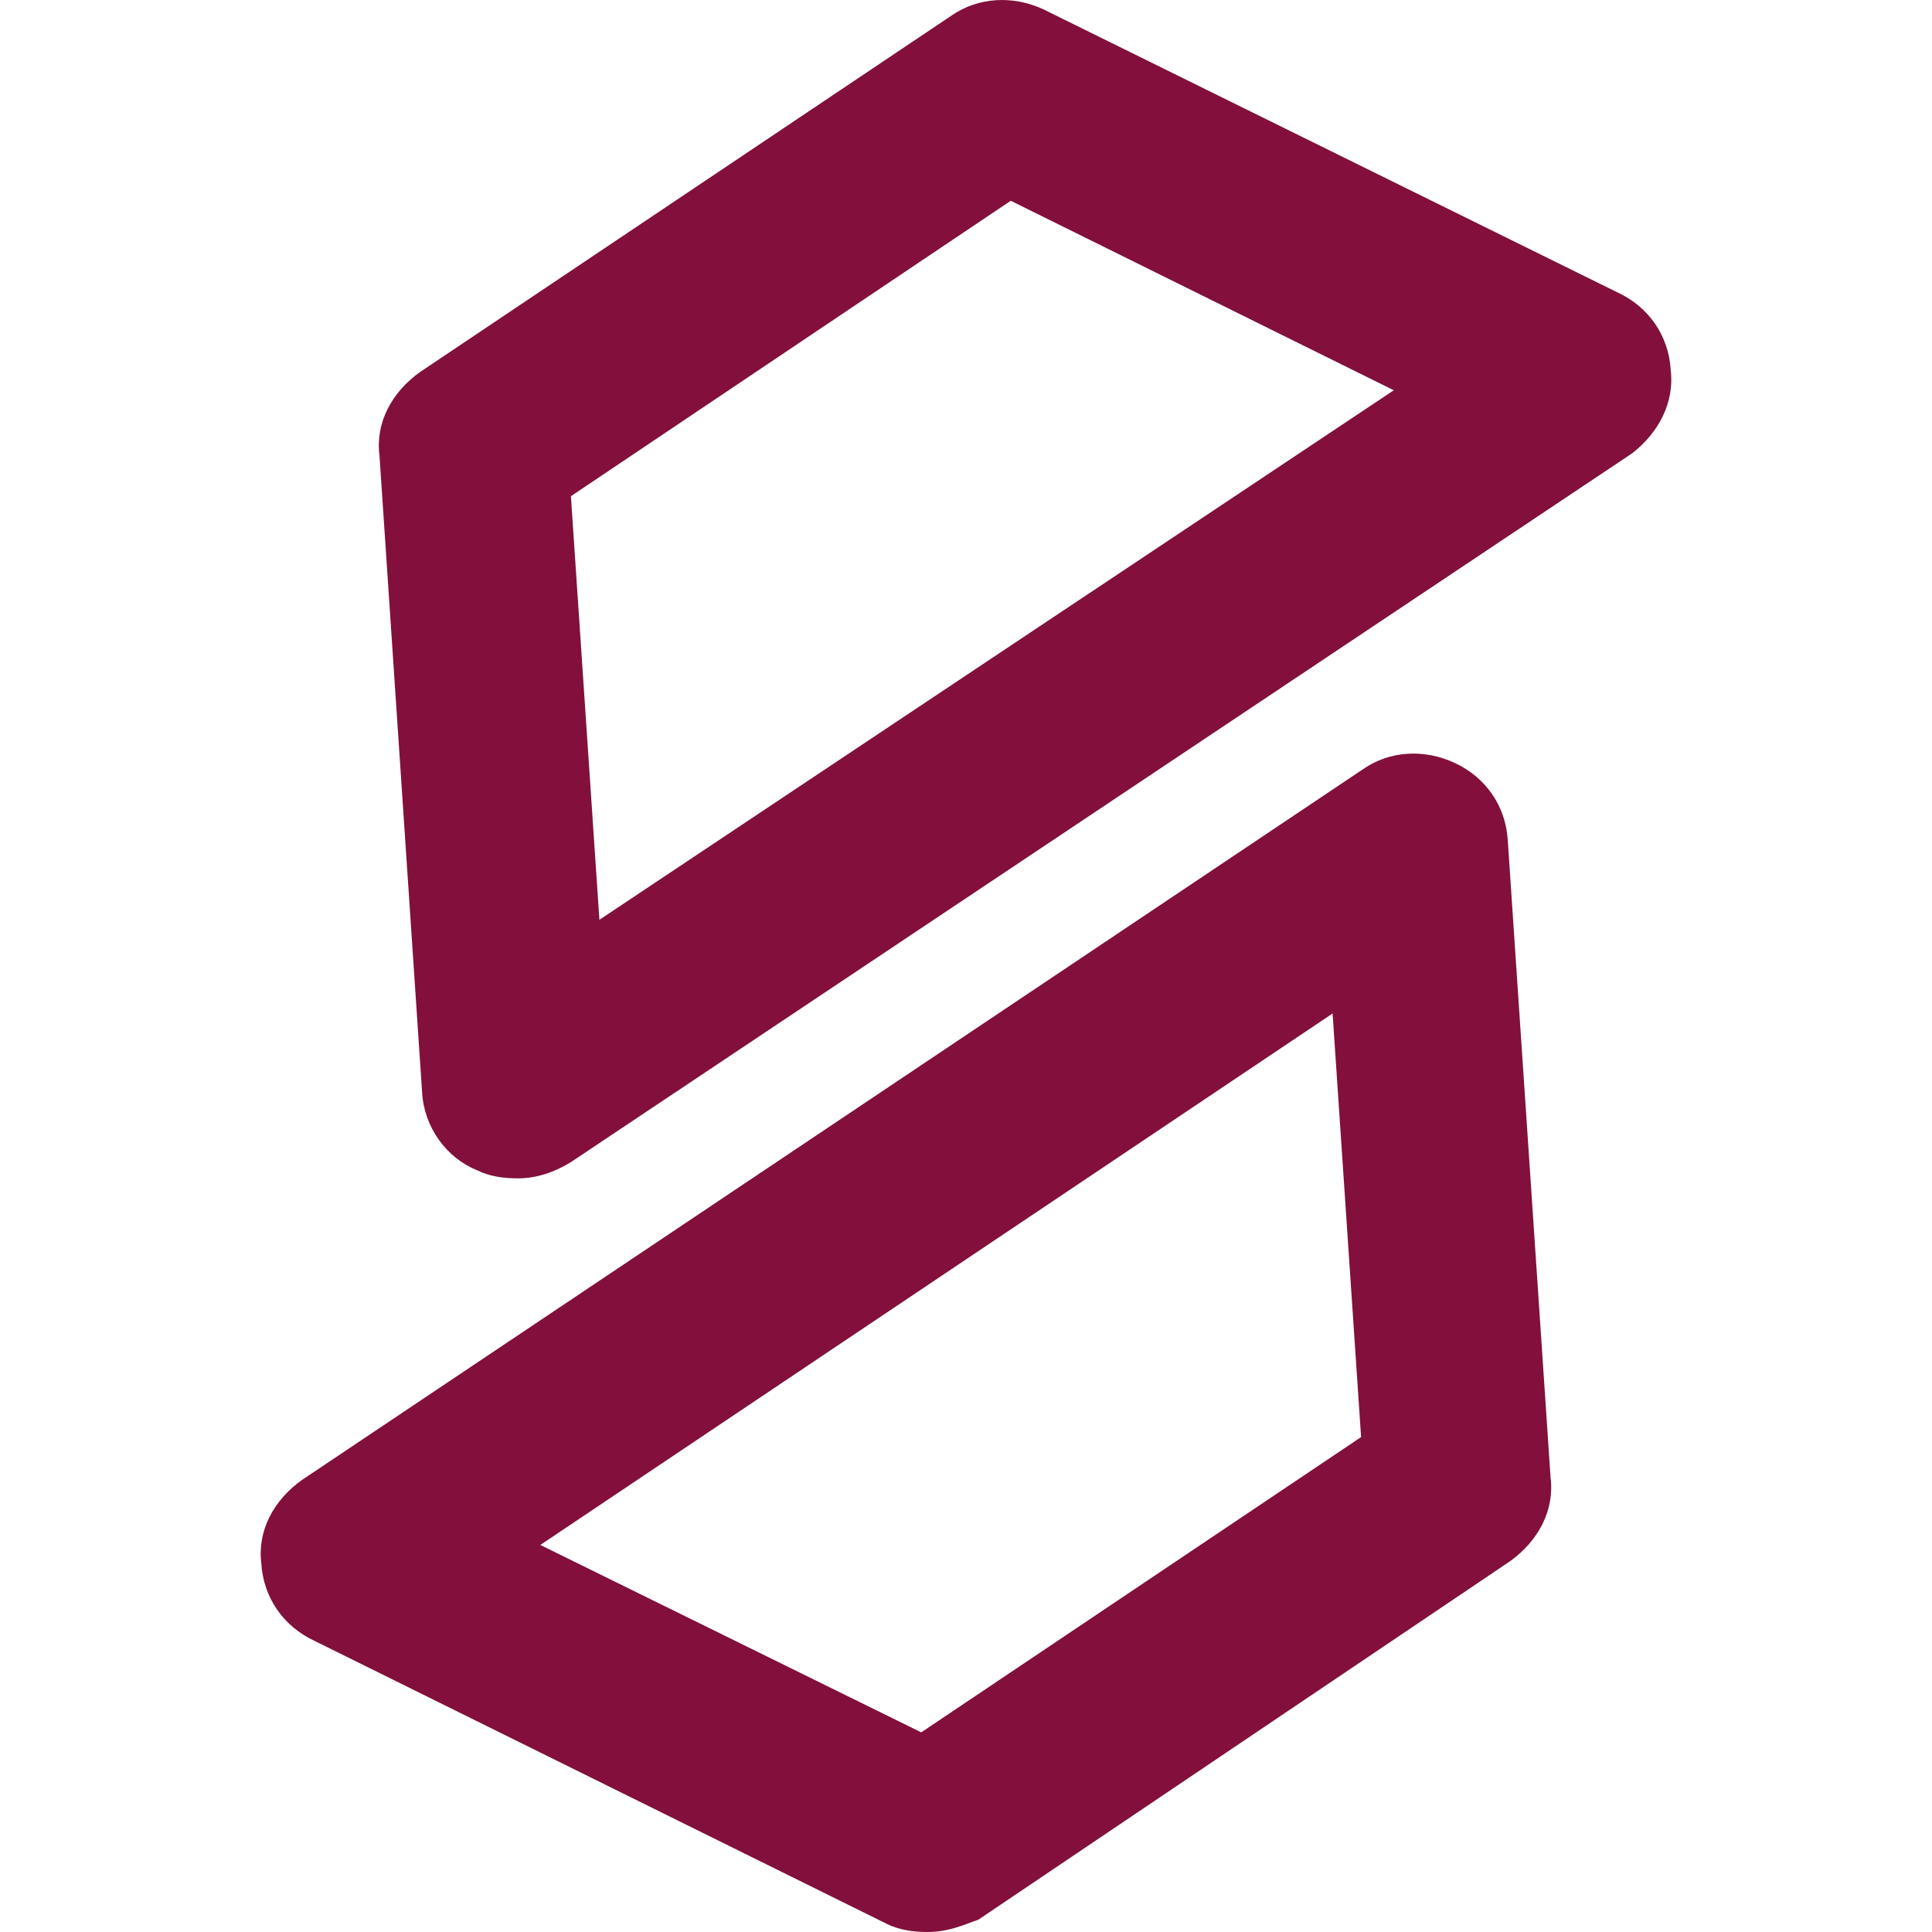
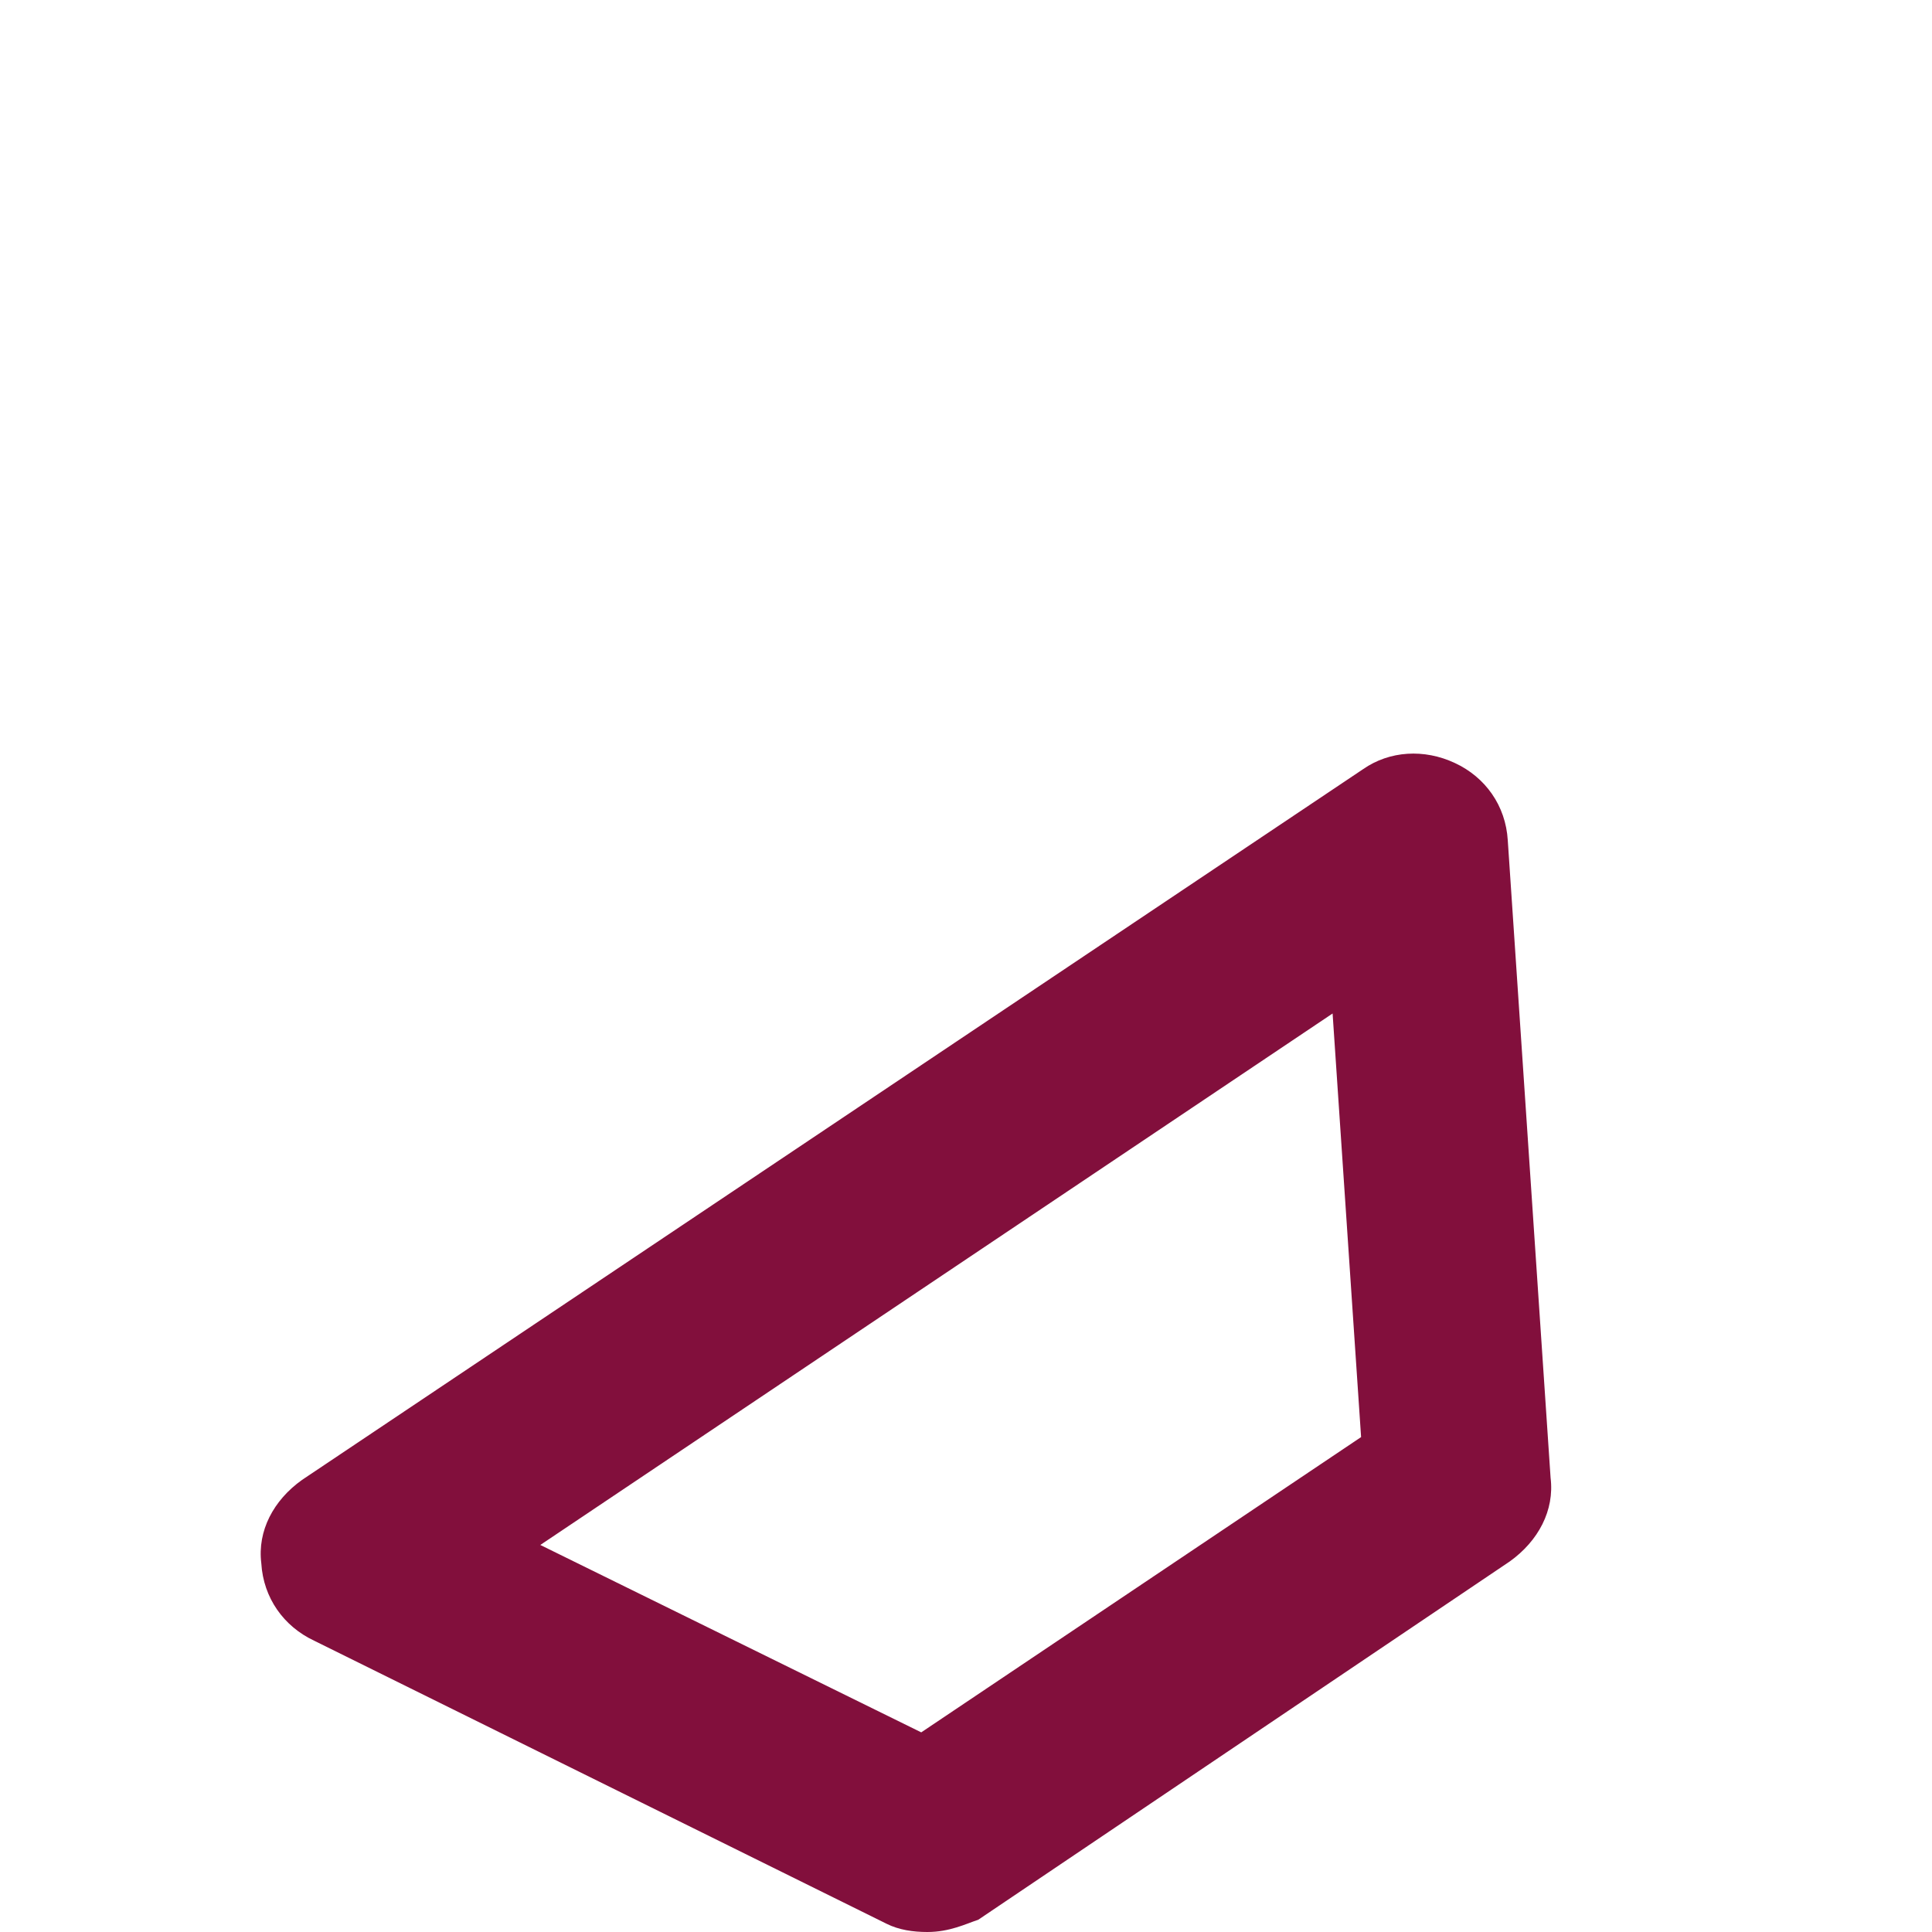
<svg xmlns="http://www.w3.org/2000/svg" width="12" height="12" viewBox="0 0 12 12" fill="none">
  <path d="M9.365 5.219C9.352 5.004 9.226 4.827 9.036 4.739C8.846 4.65 8.631 4.663 8.467 4.777L1.876 9.192C1.699 9.318 1.598 9.508 1.623 9.71C1.636 9.925 1.762 10.102 1.952 10.191L5.507 11.949C5.583 11.987 5.671 12 5.76 12C5.899 12 6 11.949 6.076 11.924L9.378 9.698C9.555 9.571 9.656 9.381 9.631 9.179L9.365 5.219ZM8.454 8.926L5.722 10.76L3.356 9.596L8.277 6.295L8.454 8.926Z" fill="#820F3C" />
-   <path d="M10.377 2.297C10.364 2.082 10.238 1.905 10.048 1.817L6.481 0.058C6.291 -0.03 6.076 -0.018 5.911 0.096L2.61 2.31C2.433 2.436 2.331 2.626 2.357 2.829L2.622 6.788C2.635 7.003 2.774 7.193 2.964 7.269C3.04 7.307 3.128 7.319 3.217 7.319C3.331 7.319 3.445 7.281 3.546 7.218L10.137 2.816C10.301 2.689 10.402 2.5 10.377 2.297ZM8.657 2.424L3.723 5.713L3.546 3.082L6.278 1.247L8.657 2.424Z" fill="#820F3C" />
</svg>